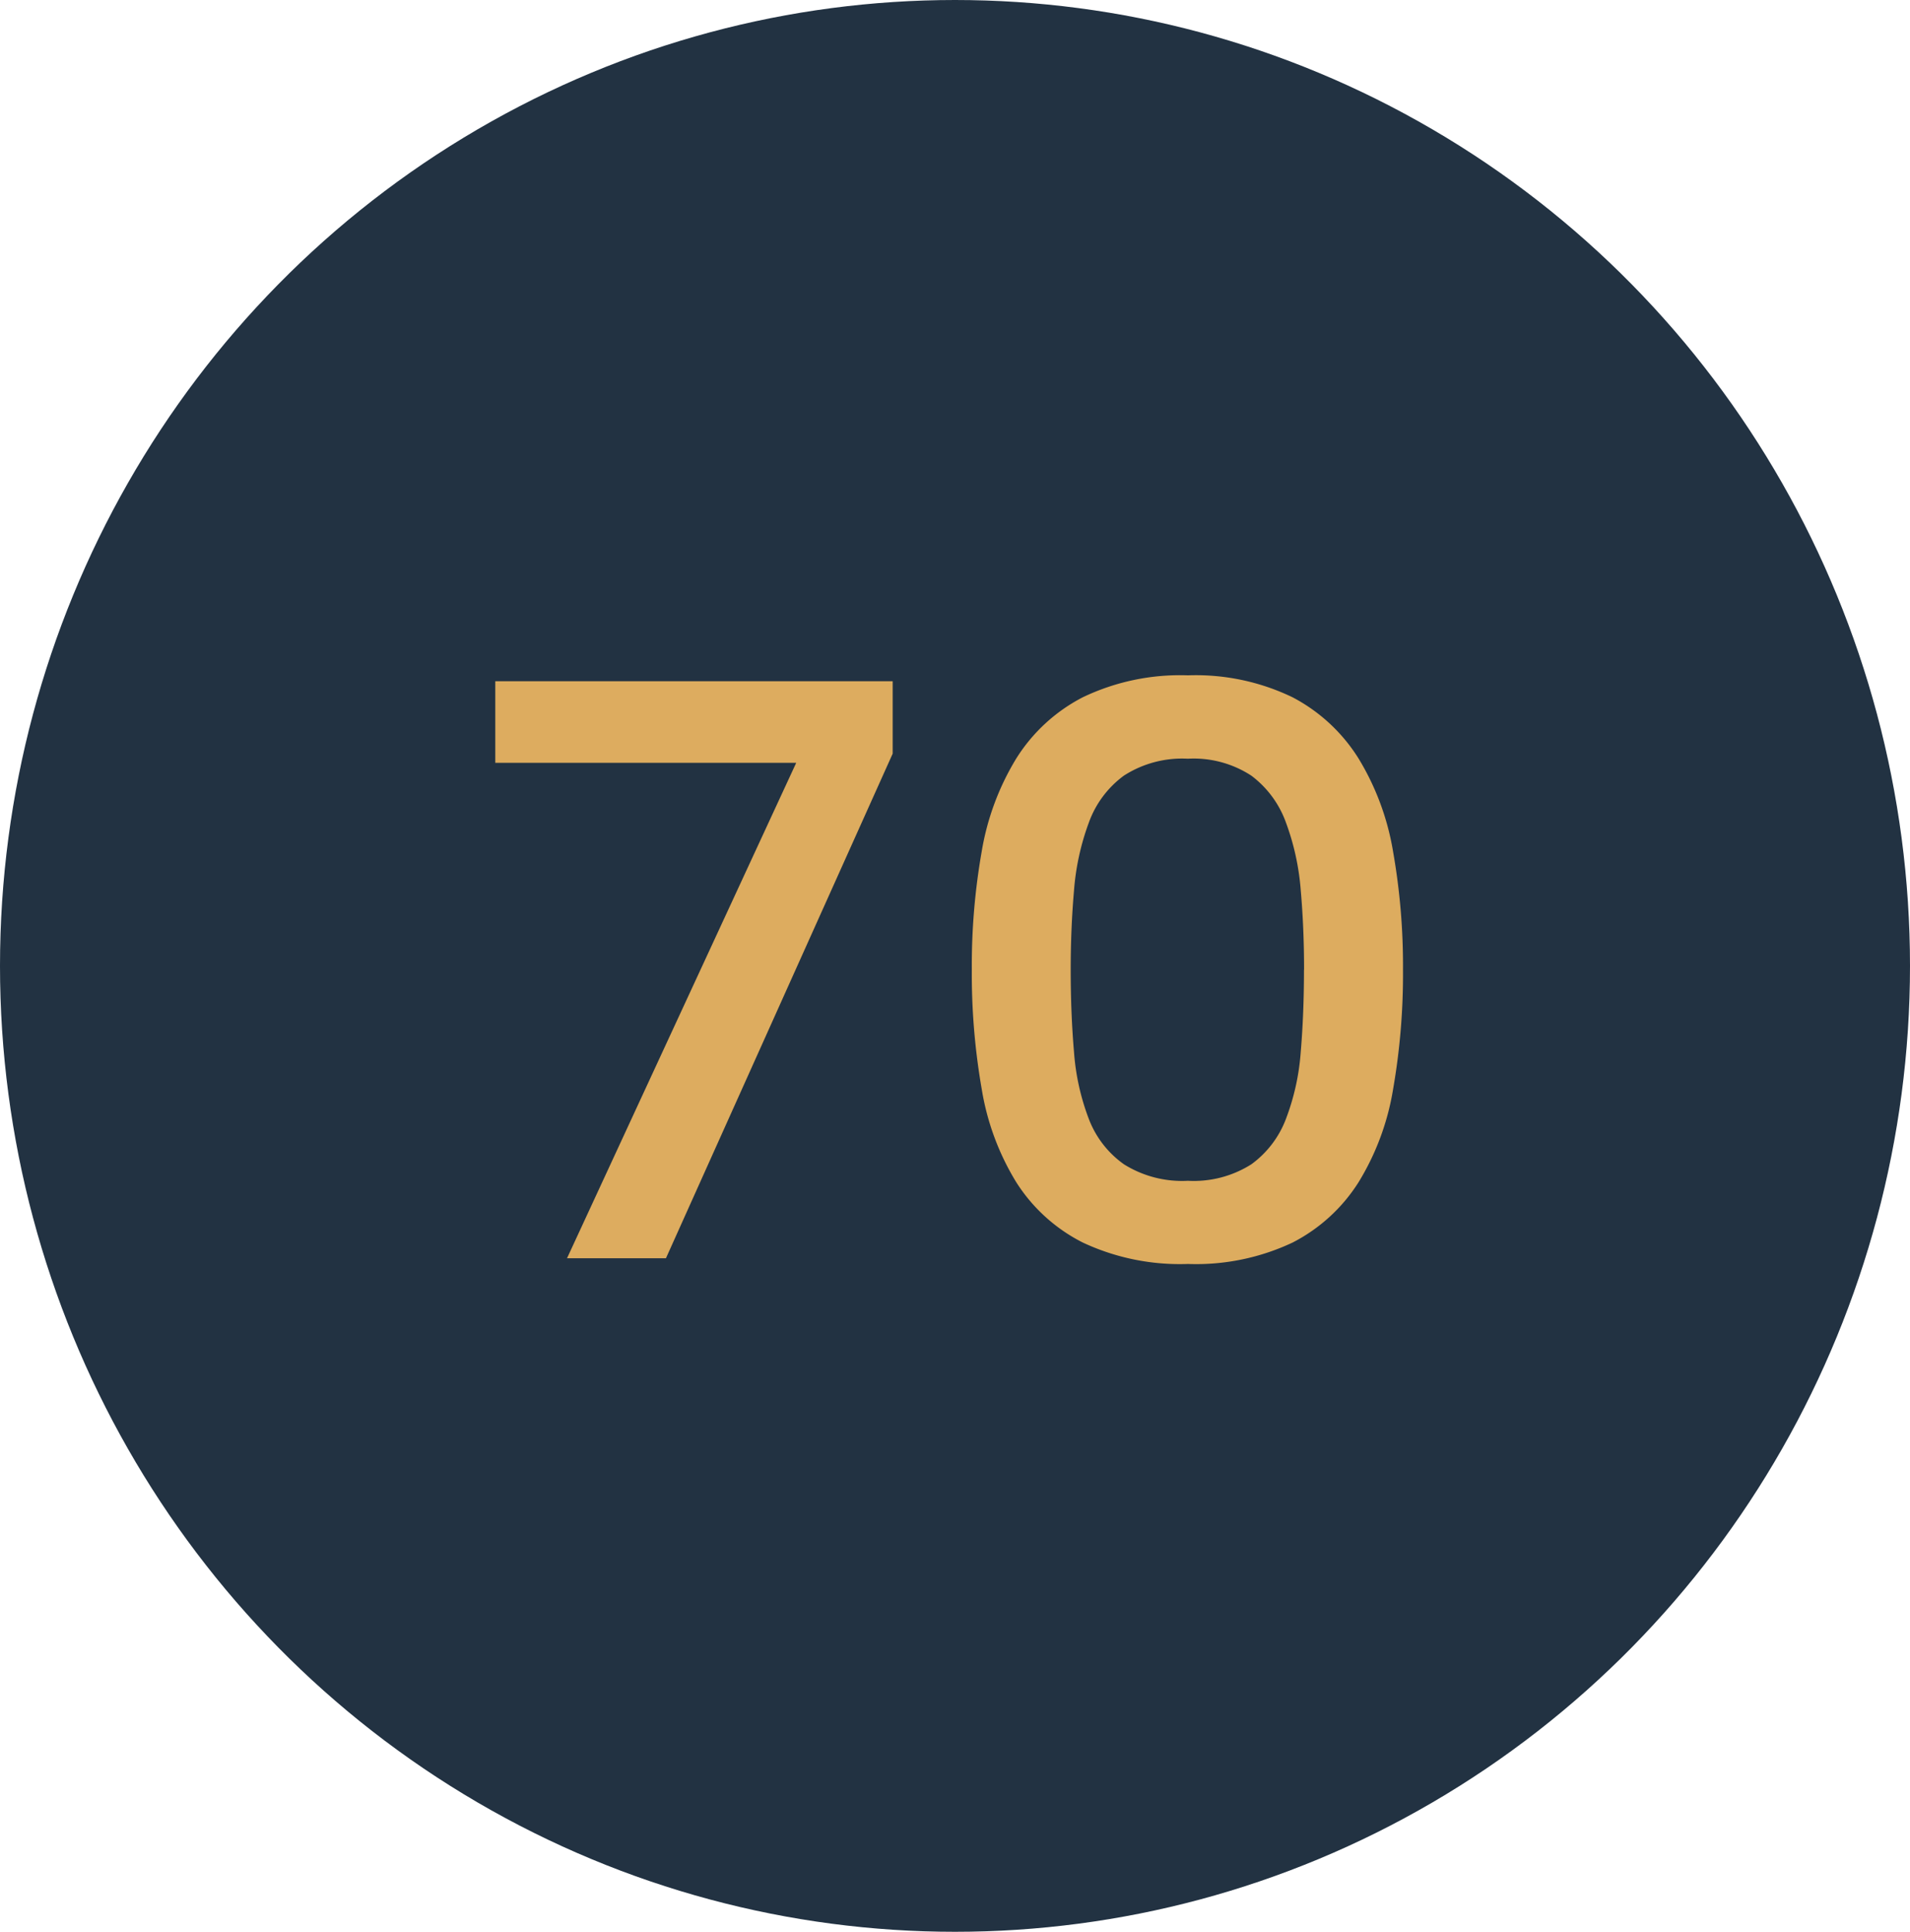
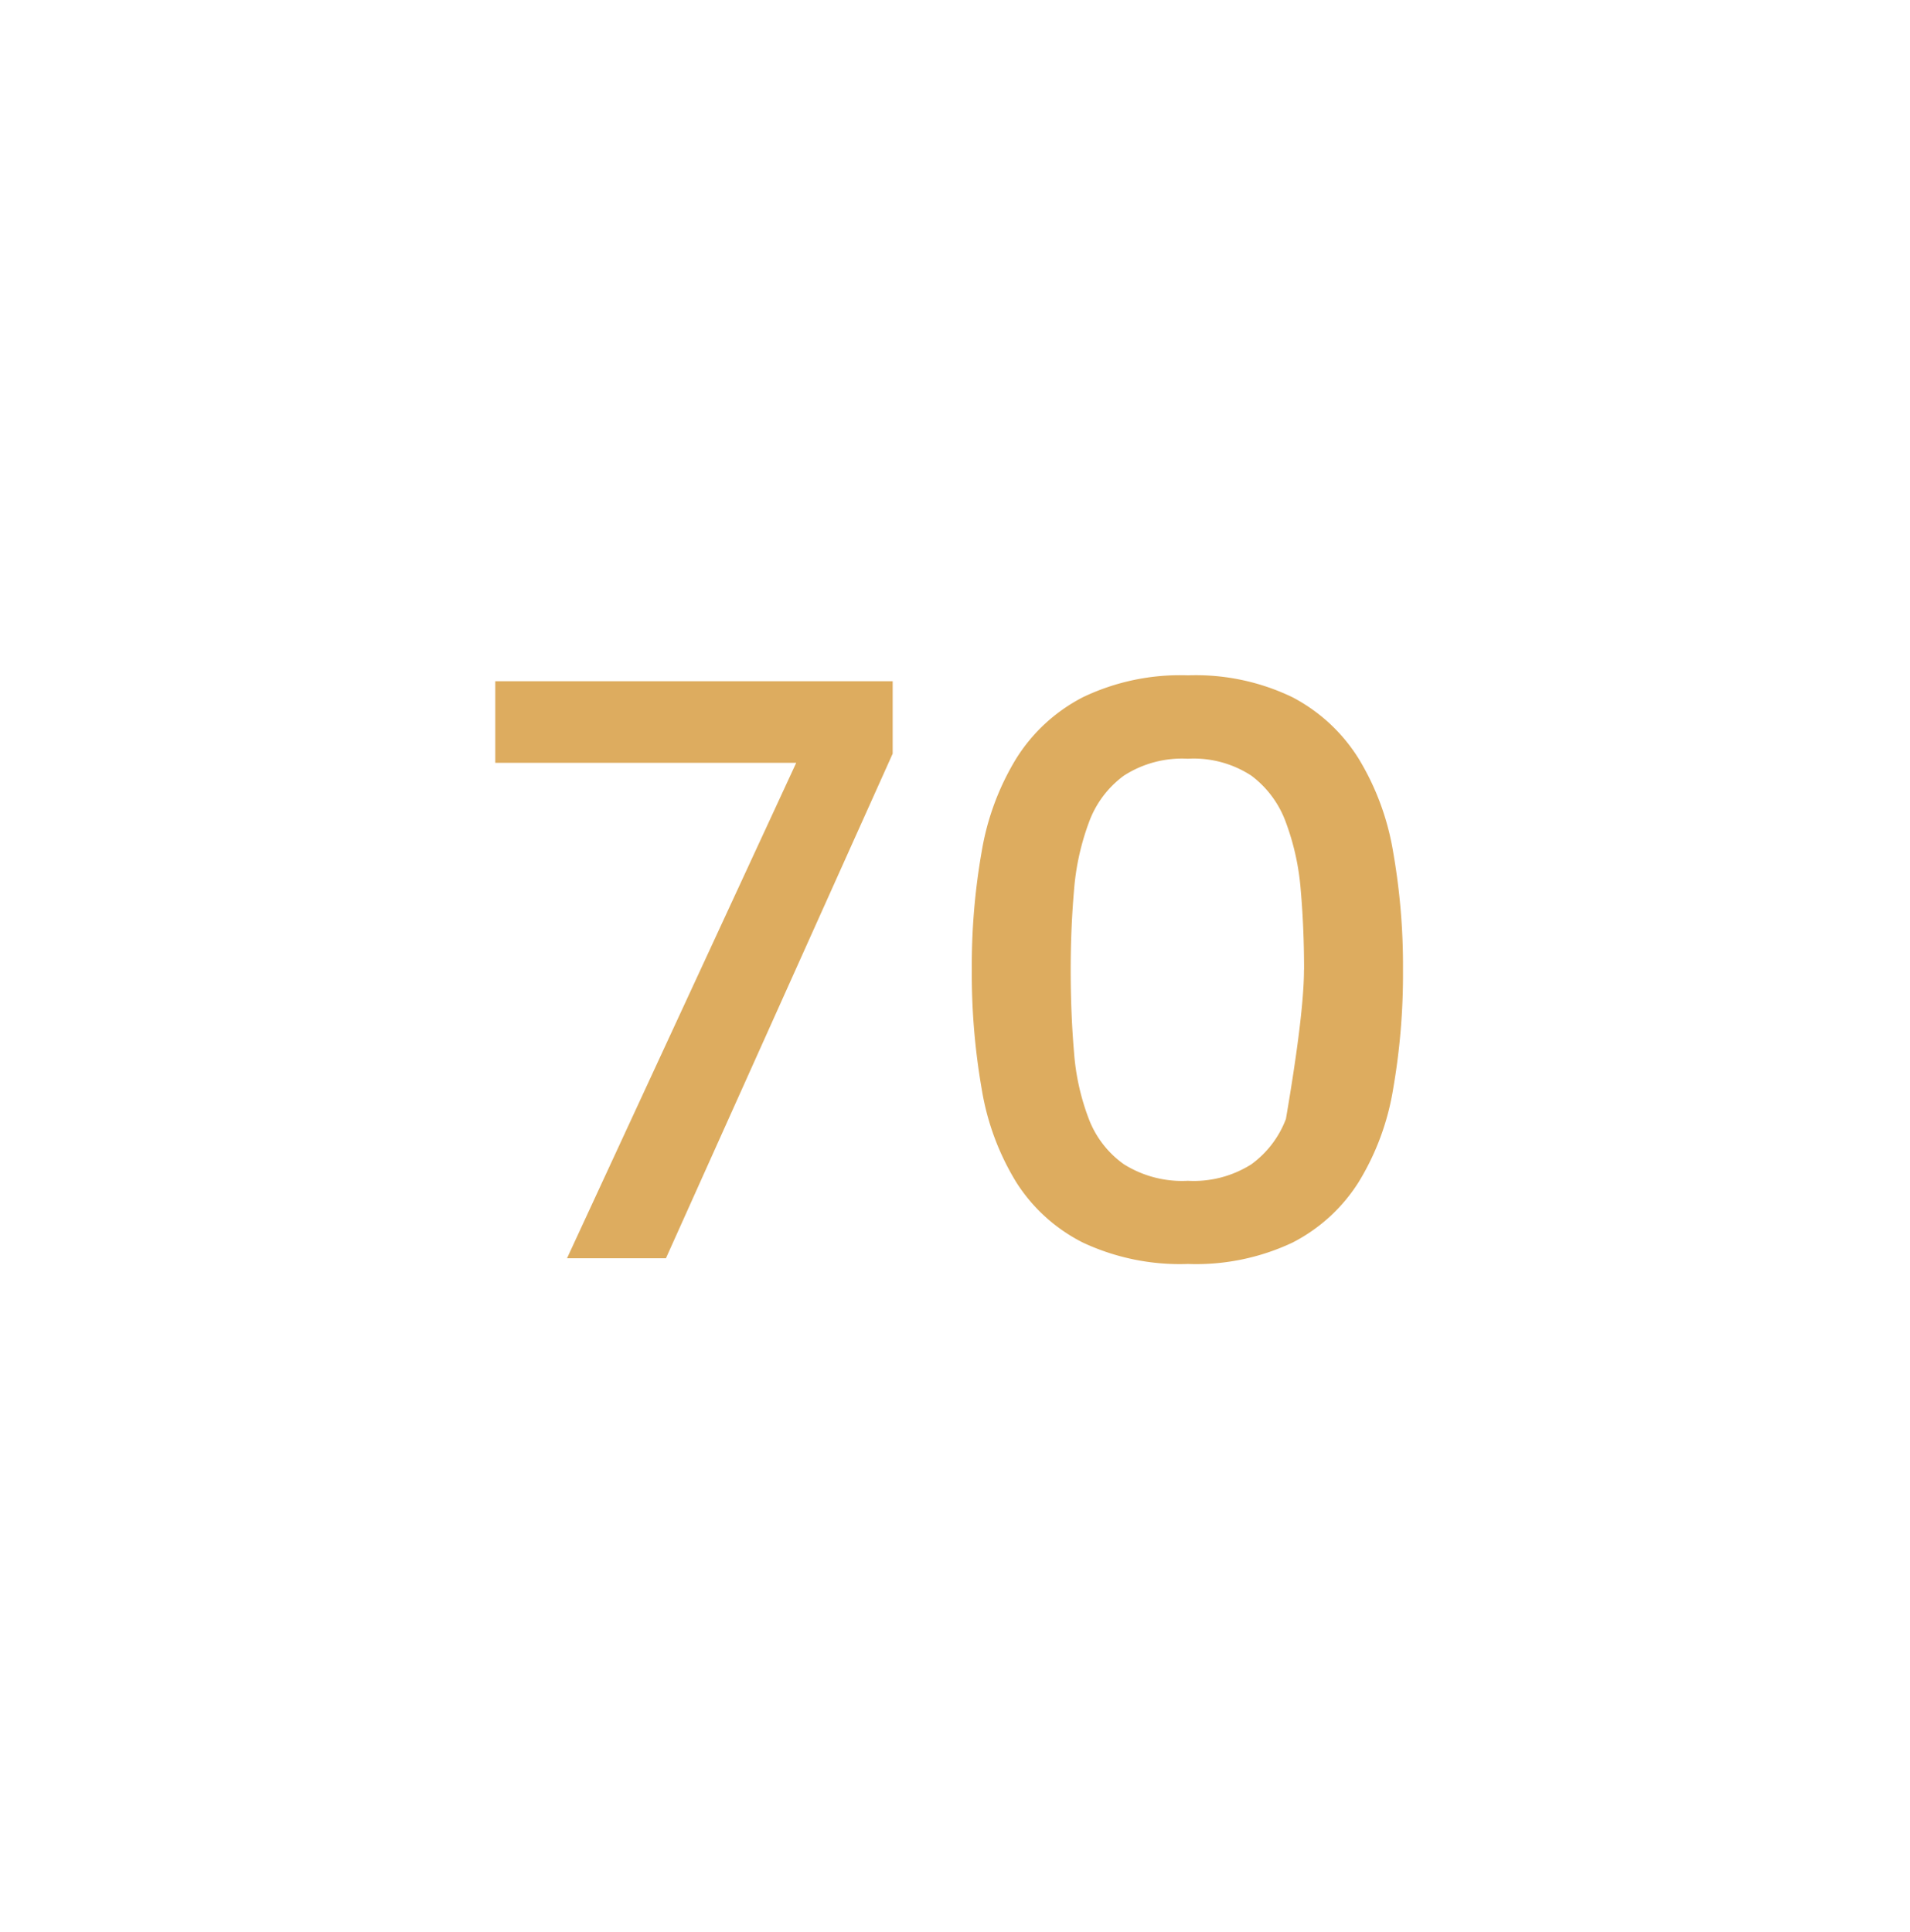
<svg xmlns="http://www.w3.org/2000/svg" width="87" height="88" viewBox="0 0 87 88">
  <g id="Group_503133" data-name="Group 503133" transform="translate(-0.408 0.281)">
    <g id="Group_503127" data-name="Group 503127">
-       <ellipse id="Ellipse_3442" data-name="Ellipse 3442" cx="43.5" cy="44" rx="43.5" ry="44" transform="translate(0.408 -0.281)" fill="#223242" />
-     </g>
-     <path id="Path_342363" data-name="Path 342363" d="M20.765-50.641v3.3L10.437-24.354H5.931l10.44-22.569H2.664v-3.718ZM24.37-37.5a29.964,29.964,0,0,1,.451-5.389A11.877,11.877,0,0,1,26.4-47.13a7.791,7.791,0,0,1,3.023-2.779,10.246,10.246,0,0,1,4.788-1,10.13,10.13,0,0,1,4.769,1,7.826,7.826,0,0,1,3,2.779,11.877,11.877,0,0,1,1.577,4.243A29.965,29.965,0,0,1,44.01-37.5a30.512,30.512,0,0,1-.451,5.445,11.7,11.7,0,0,1-1.577,4.243,7.732,7.732,0,0,1-3,2.741,10.294,10.294,0,0,1-4.769.976,10.413,10.413,0,0,1-4.788-.976A7.7,7.7,0,0,1,26.4-27.809a11.7,11.7,0,0,1-1.577-4.243A30.512,30.512,0,0,1,24.37-37.5Zm15.134,0q0-1.878-.15-3.605a11.386,11.386,0,0,0-.676-3.1A4.627,4.627,0,0,0,37.1-46.341a4.807,4.807,0,0,0-2.892-.77,4.895,4.895,0,0,0-2.91.77A4.576,4.576,0,0,0,29.7-44.2a11.386,11.386,0,0,0-.676,3.1q-.15,1.727-.15,3.605,0,1.99.15,3.737A10.709,10.709,0,0,0,29.7-30.7a4.489,4.489,0,0,0,1.6,2.065,4.987,4.987,0,0,0,2.91.751,4.9,4.9,0,0,0,2.892-.751A4.537,4.537,0,0,0,38.677-30.7a10.709,10.709,0,0,0,.676-3.061Q39.5-35.507,39.5-37.5Z" transform="translate(20.304 81.392)" fill="#ddac5f" />
+       </g>
+     <path id="Path_342363" data-name="Path 342363" d="M20.765-50.641v3.3L10.437-24.354H5.931l10.44-22.569H2.664v-3.718ZM24.37-37.5a29.964,29.964,0,0,1,.451-5.389A11.877,11.877,0,0,1,26.4-47.13a7.791,7.791,0,0,1,3.023-2.779,10.246,10.246,0,0,1,4.788-1,10.13,10.13,0,0,1,4.769,1,7.826,7.826,0,0,1,3,2.779,11.877,11.877,0,0,1,1.577,4.243A29.965,29.965,0,0,1,44.01-37.5a30.512,30.512,0,0,1-.451,5.445,11.7,11.7,0,0,1-1.577,4.243,7.732,7.732,0,0,1-3,2.741,10.294,10.294,0,0,1-4.769.976,10.413,10.413,0,0,1-4.788-.976A7.7,7.7,0,0,1,26.4-27.809a11.7,11.7,0,0,1-1.577-4.243A30.512,30.512,0,0,1,24.37-37.5Zm15.134,0q0-1.878-.15-3.605a11.386,11.386,0,0,0-.676-3.1A4.627,4.627,0,0,0,37.1-46.341a4.807,4.807,0,0,0-2.892-.77,4.895,4.895,0,0,0-2.91.77A4.576,4.576,0,0,0,29.7-44.2a11.386,11.386,0,0,0-.676,3.1q-.15,1.727-.15,3.605,0,1.99.15,3.737A10.709,10.709,0,0,0,29.7-30.7a4.489,4.489,0,0,0,1.6,2.065,4.987,4.987,0,0,0,2.91.751,4.9,4.9,0,0,0,2.892-.751A4.537,4.537,0,0,0,38.677-30.7Q39.5-35.507,39.5-37.5Z" transform="translate(20.304 81.392)" fill="#ddac5f" />
  </g>
</svg>